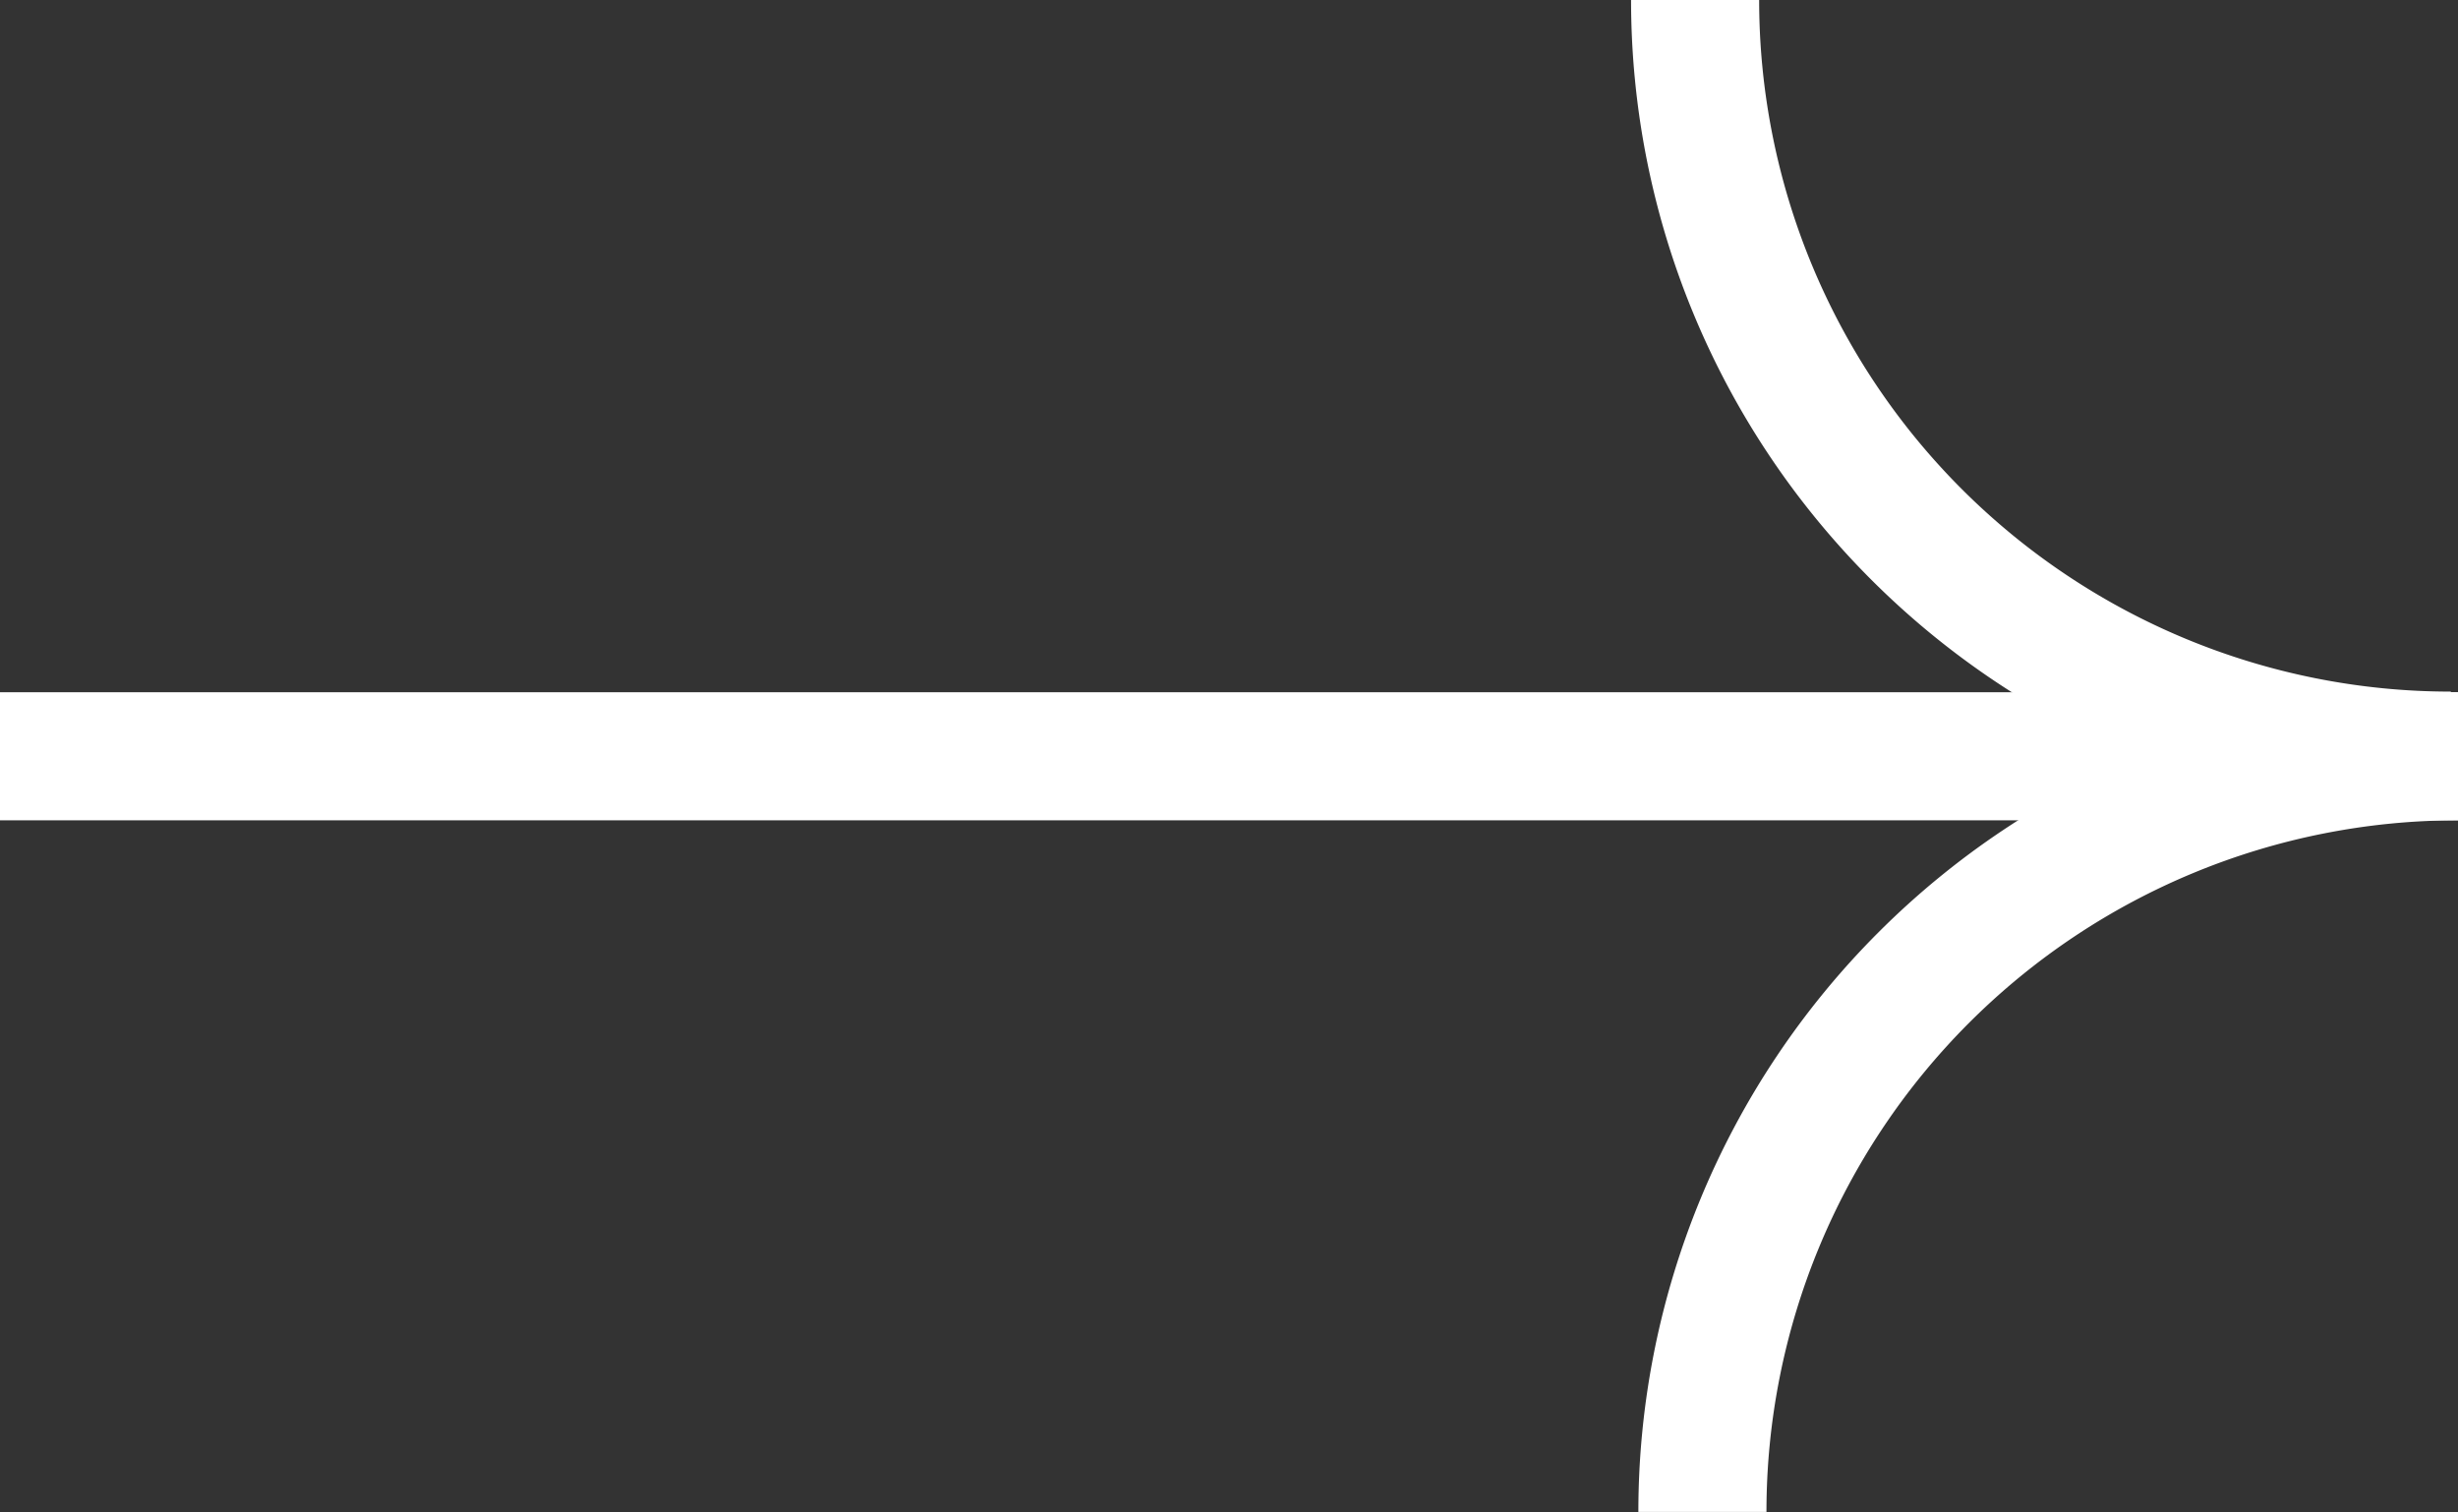
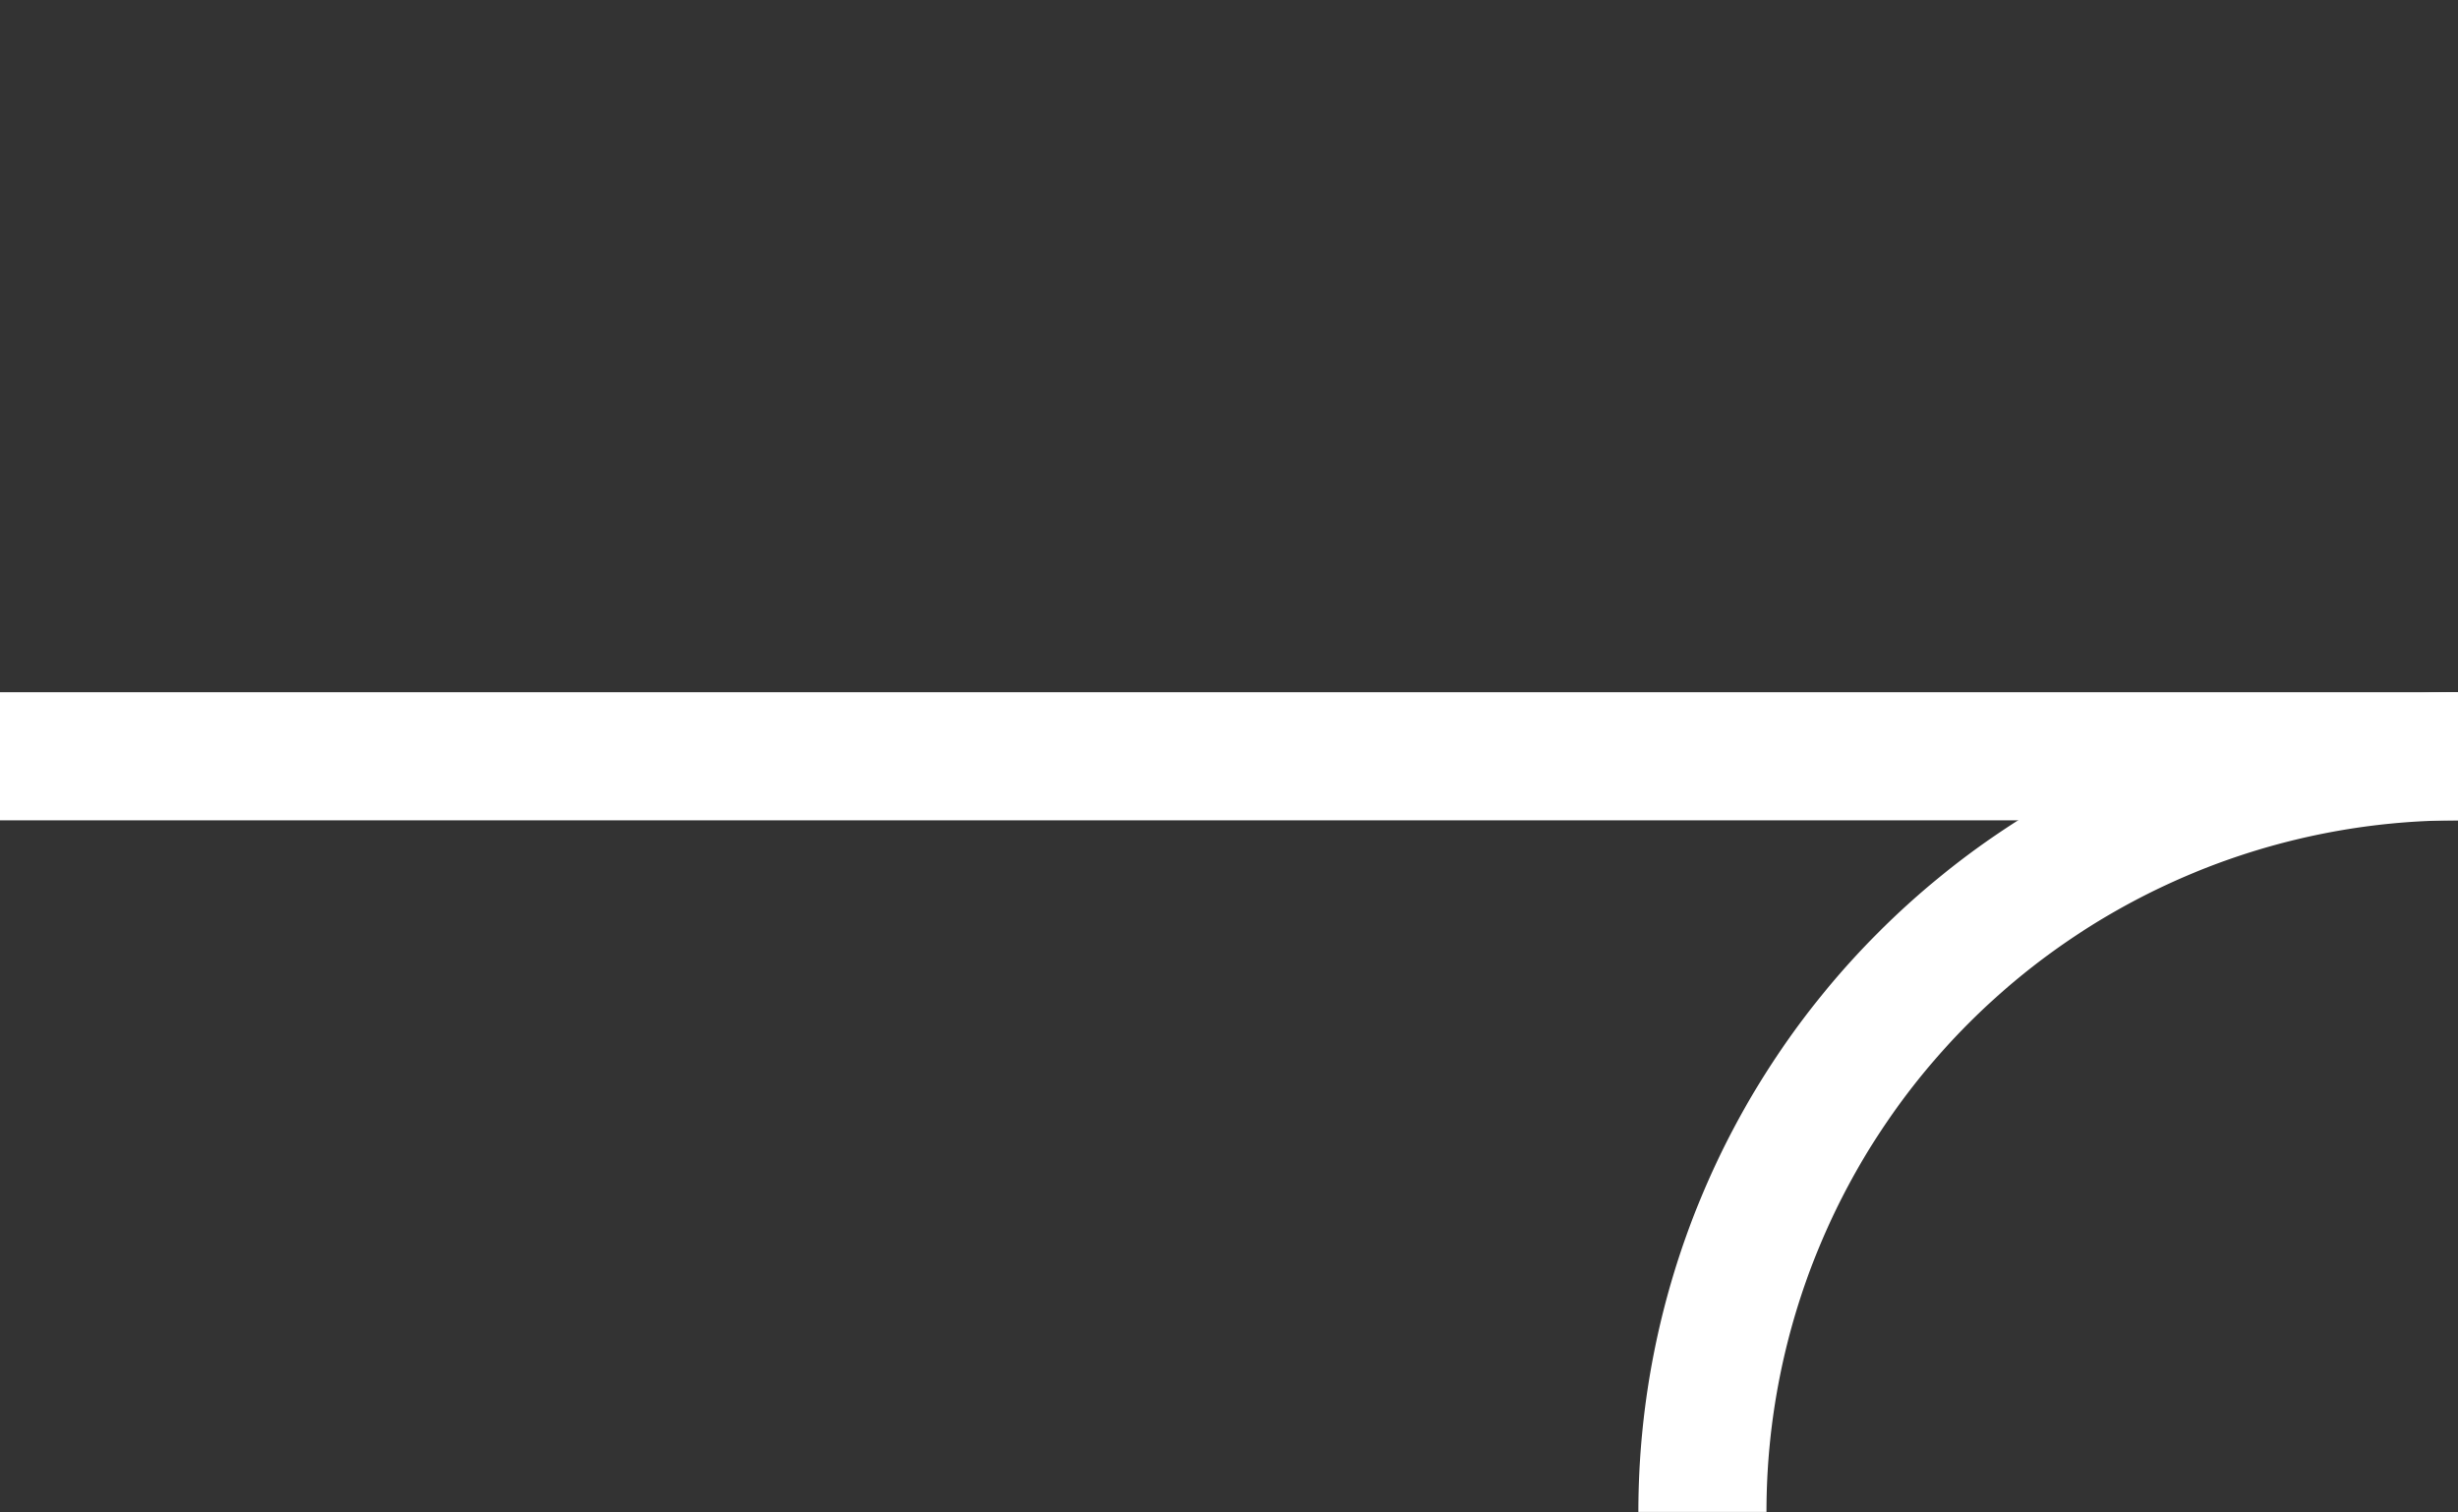
<svg xmlns="http://www.w3.org/2000/svg" width="19.19" height="11.809" viewBox="0 0 19.19 11.809">
  <rect x="0" y="0" width="19.19" height="11.809" fill="#333333" stroke="none" />
  <g id="Laag_1-2" transform="translate(0 0)">
    <path id="Path_61" data-name="Path 61" d="M186.695,80.35a5.9,5.9,0,0,0-5.9,5.9" transform="translate(-167.504 -74.445)" fill="none" stroke="#fff" stroke-miterlimit="10" stroke-width="1" />
-     <path id="Path_62" data-name="Path 62" d="M180.09,0a5.9,5.9,0,0,0,5.9,5.9" transform="translate(-166.856 0)" fill="none" stroke="#fff" stroke-miterlimit="10" stroke-width="1" />
    <line id="Line_1" data-name="Line 1" x1="19.19" transform="translate(0 5.905)" fill="none" stroke="#fff" stroke-miterlimit="10" stroke-width="1" />
  </g>
</svg>